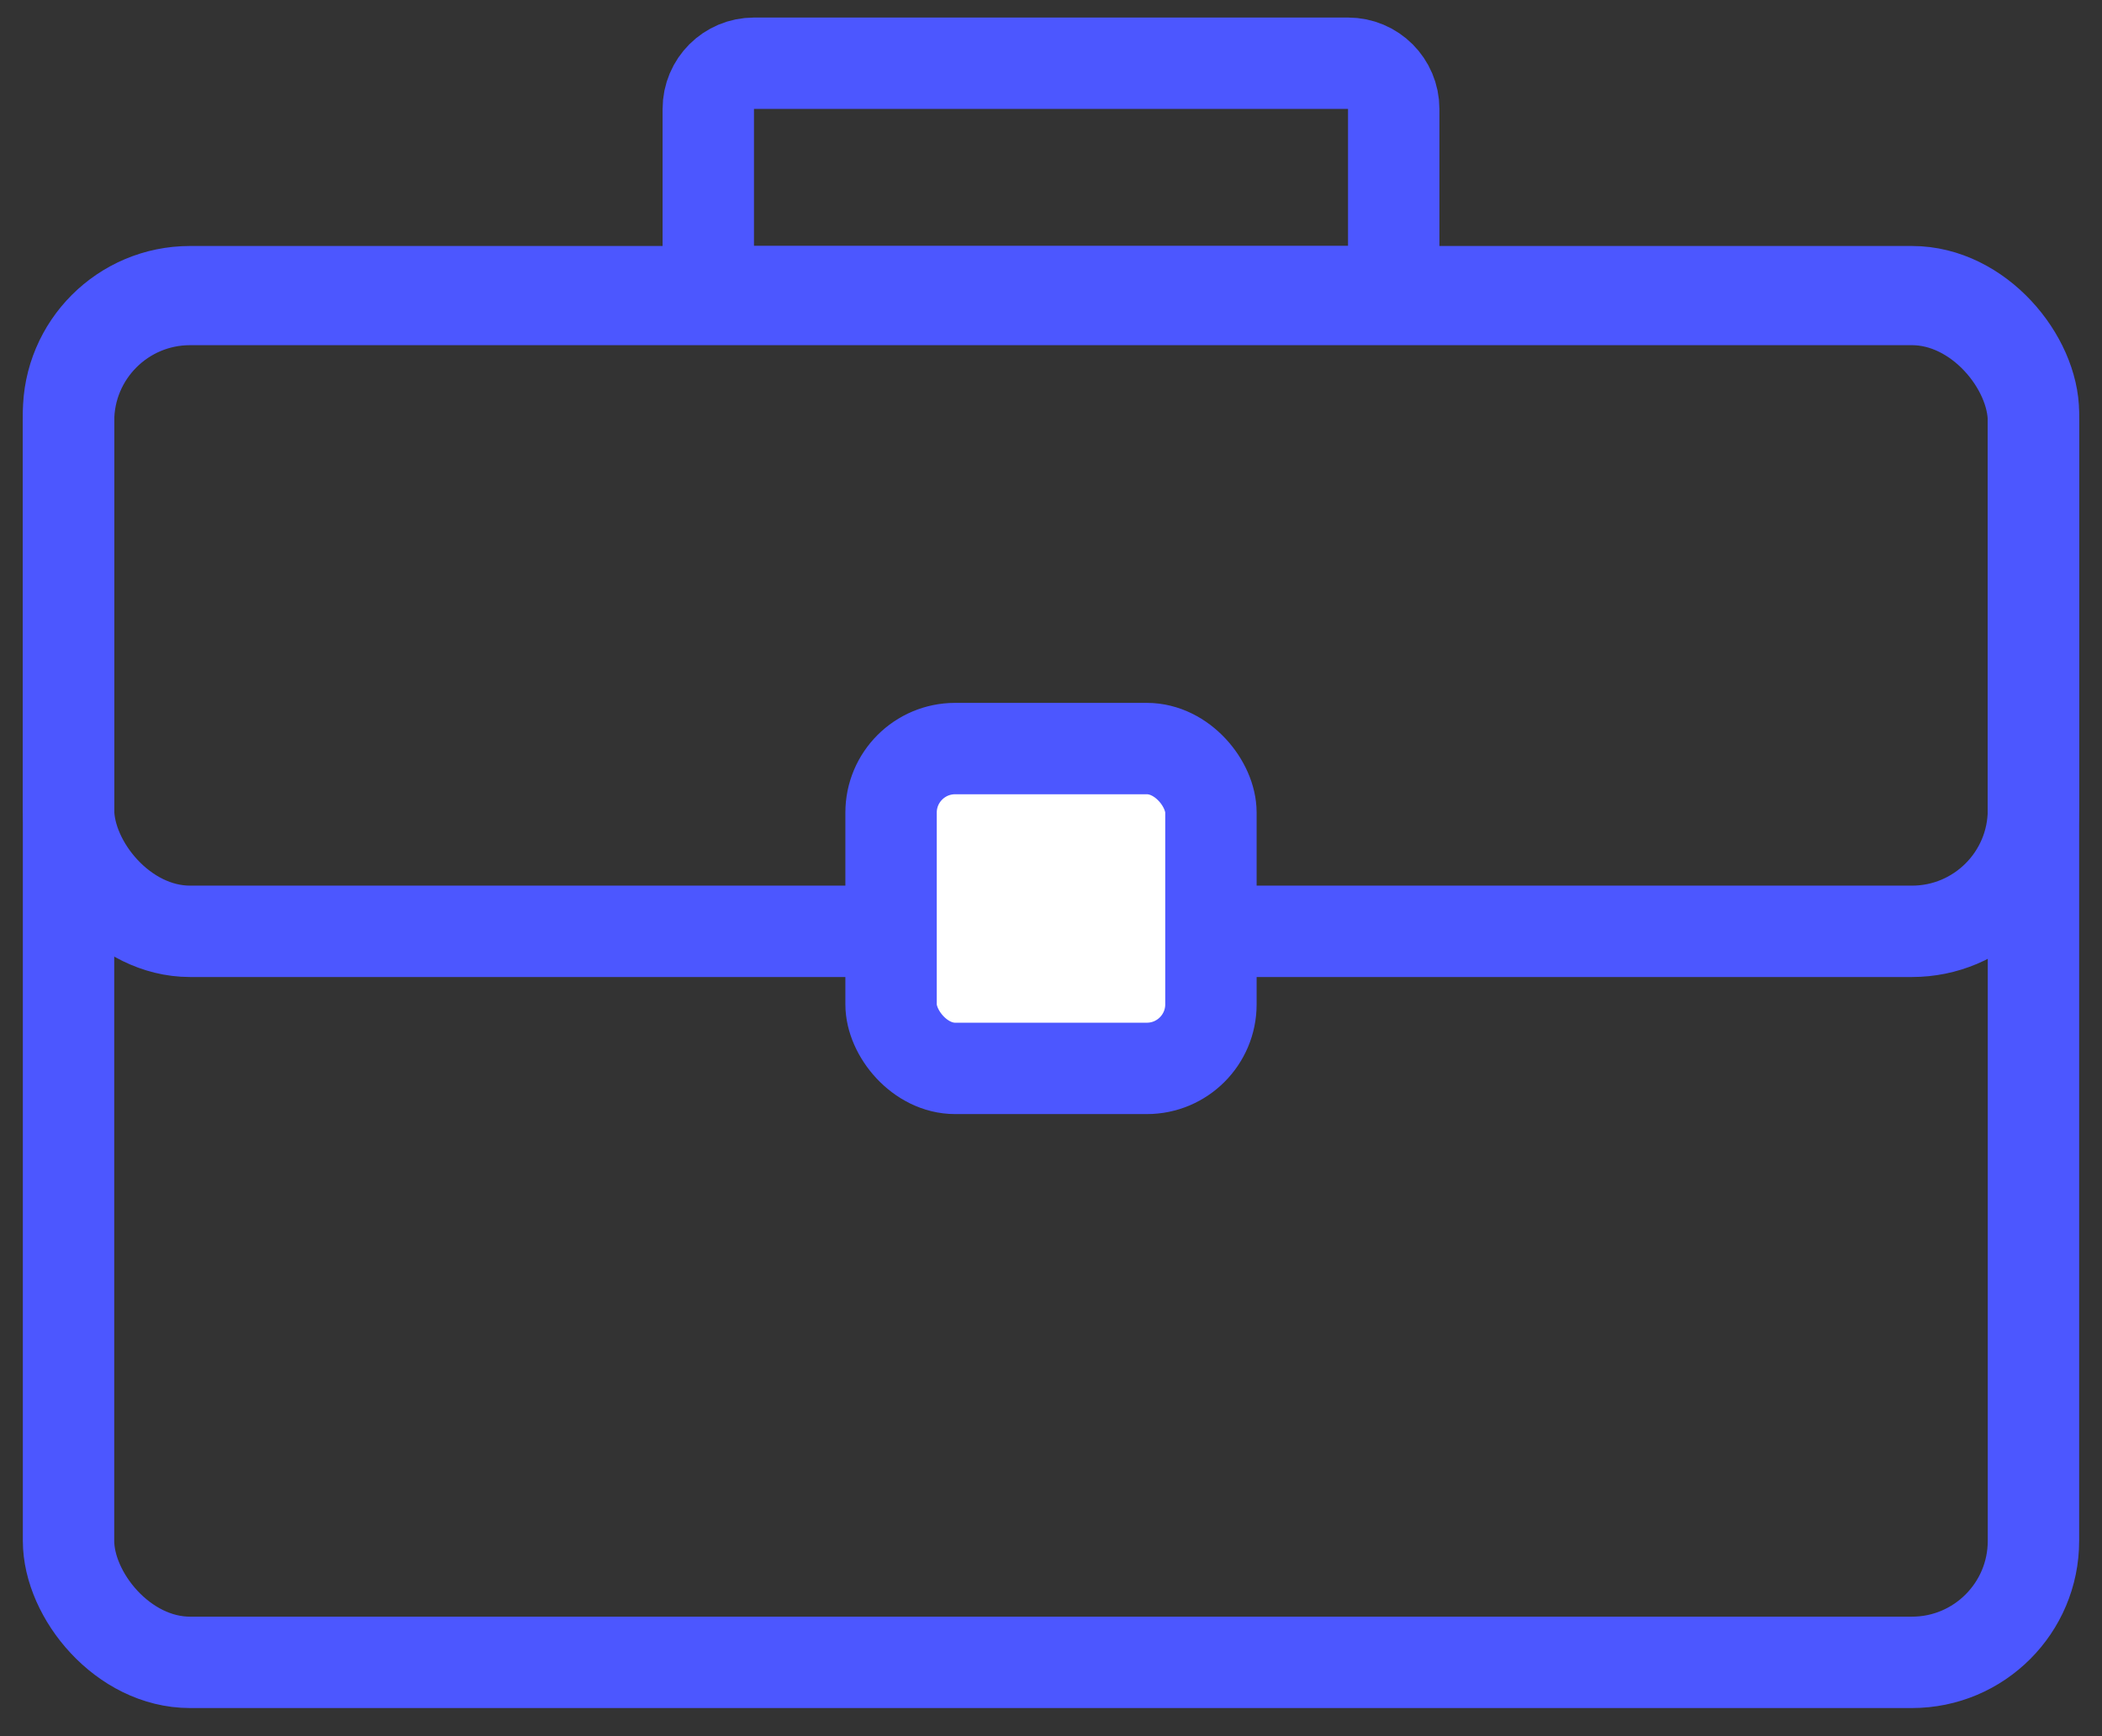
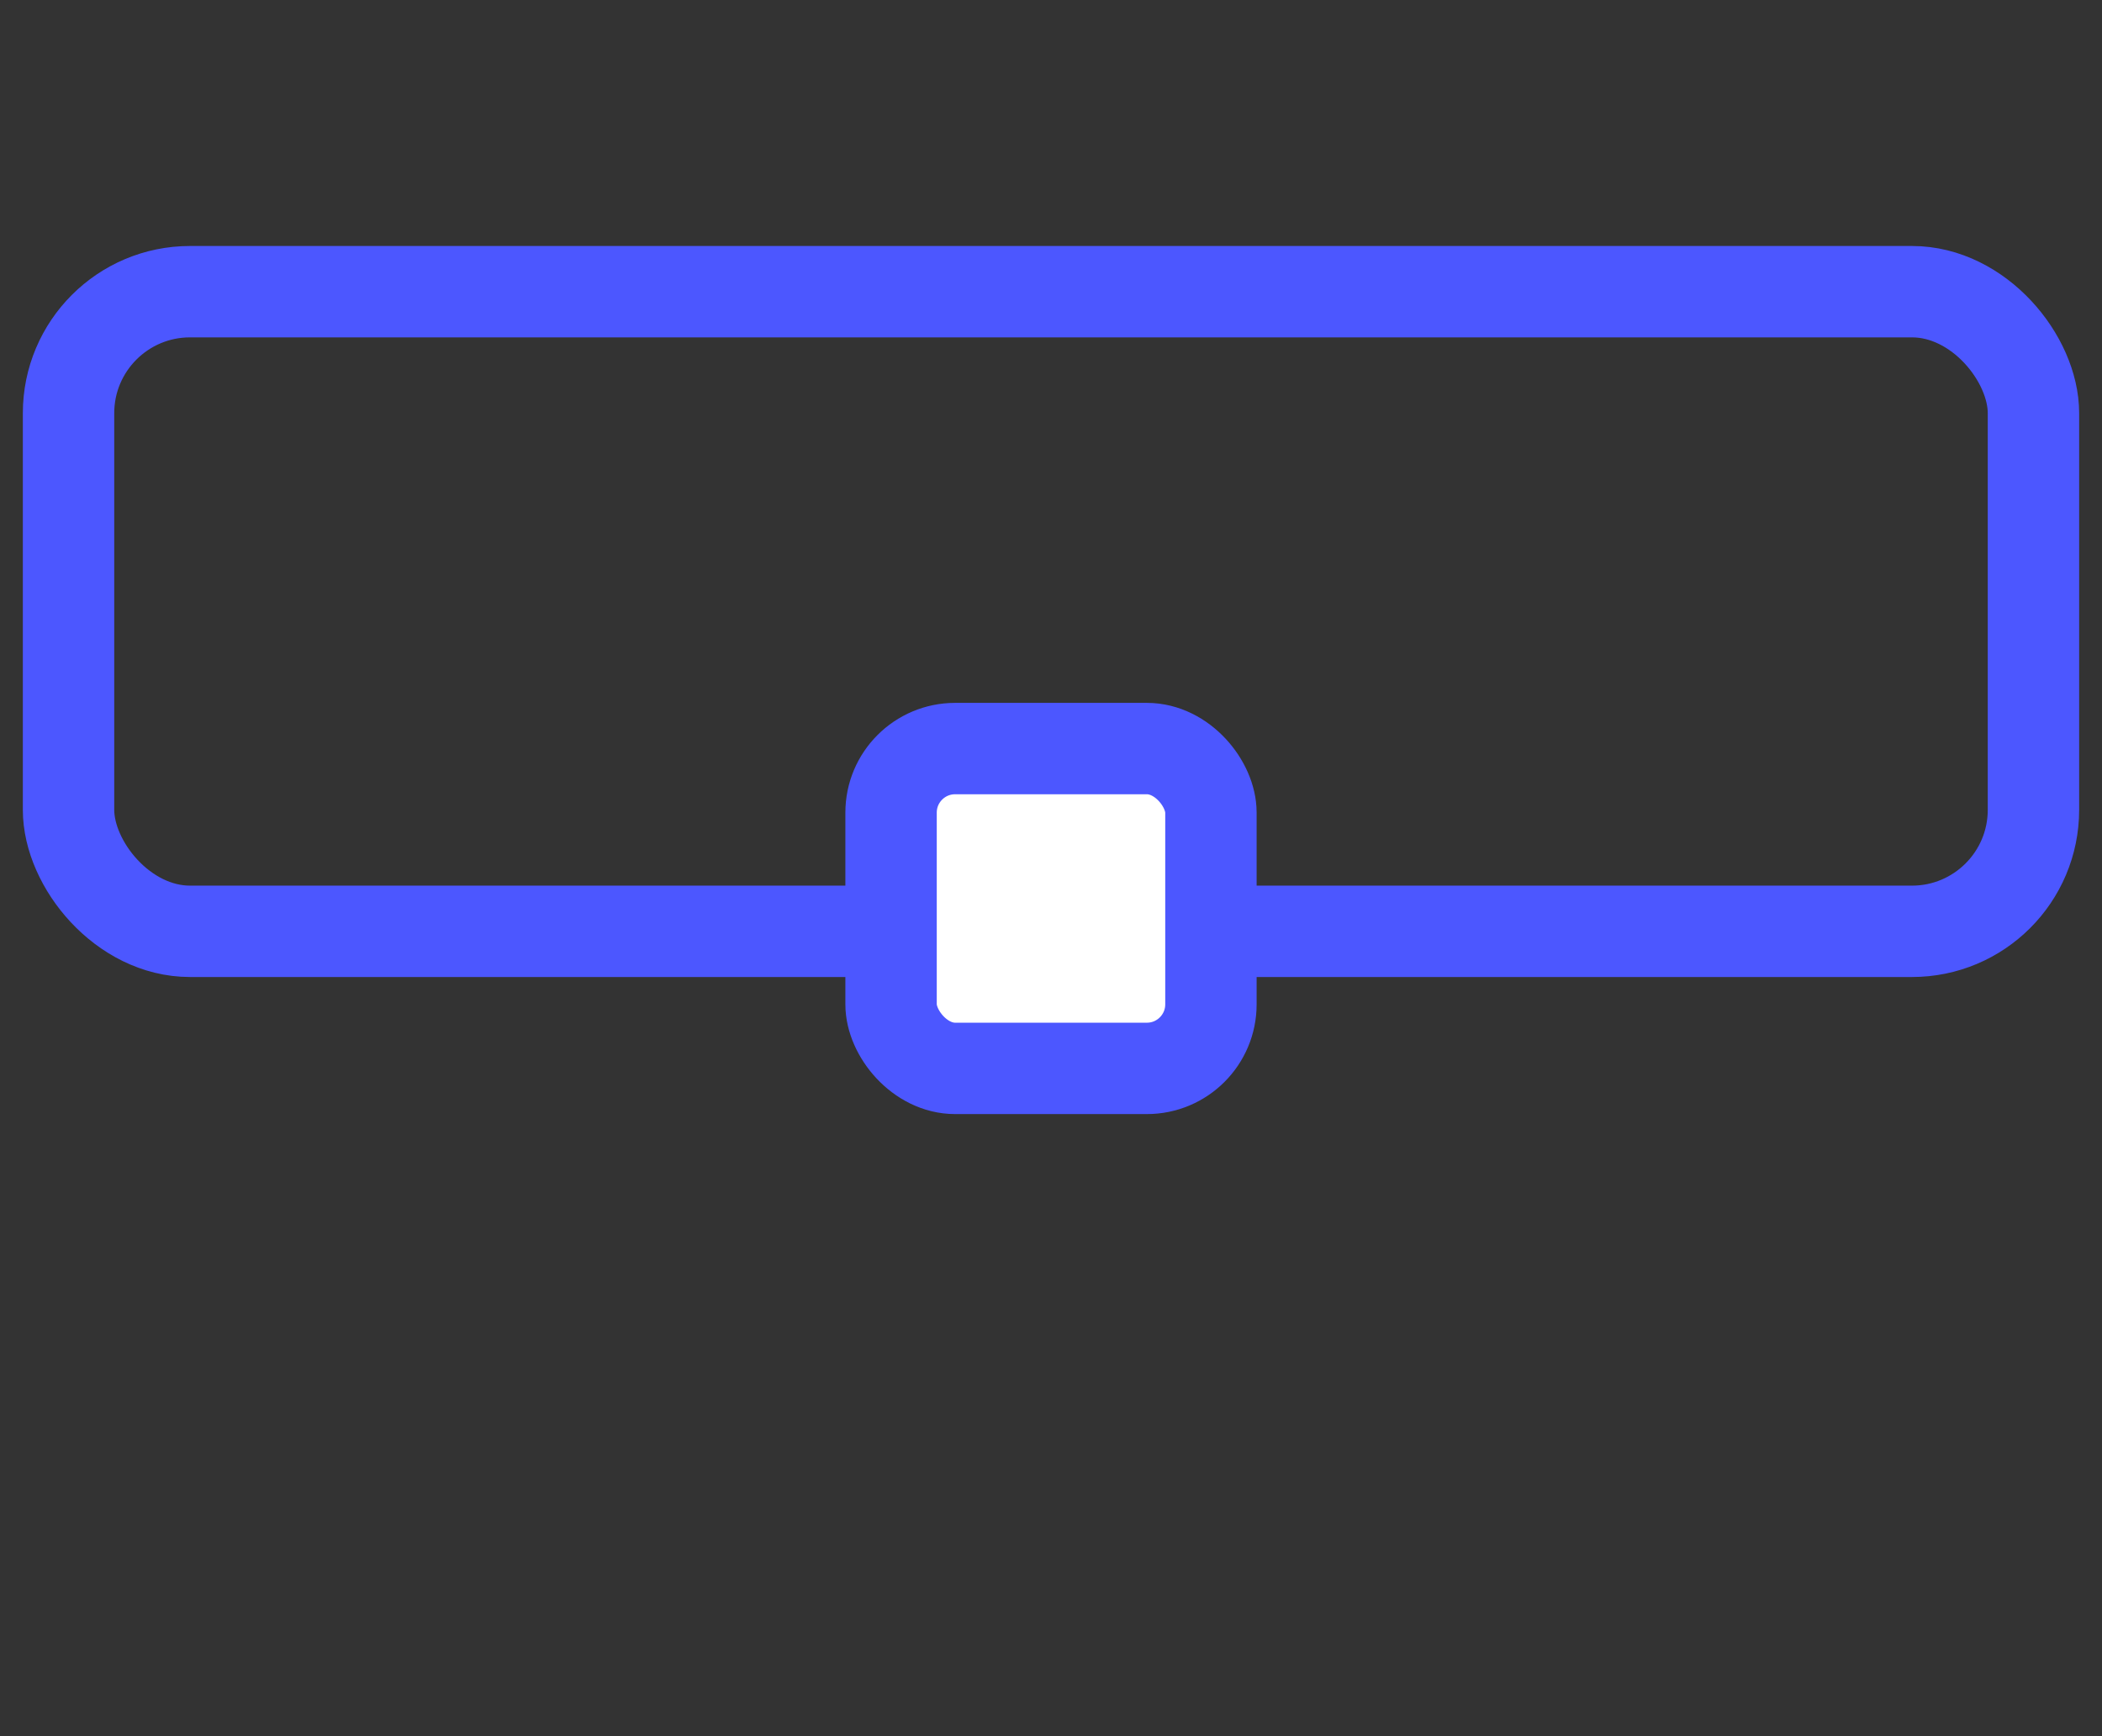
<svg xmlns="http://www.w3.org/2000/svg" width="46" height="38" viewBox="0 0 46 38" fill="none">
  <rect x="0" y="0" width="46" height="38" fill="#333333" stroke="none" />
-   <rect x="1.5" y="6.555" width="43" height="29.829" rx="2.659" stroke="#4C57FF" stroke-width="2" />
  <rect x="1.5" y="6.384" width="43" height="14" rx="2.659" stroke="#4C57FF" stroke-width="2" />
  <rect x="19.5" y="16.384" width="7" height="7" rx="1.402" fill="white" stroke="#4C57FF" stroke-width="2" />
-   <path d="M16.5 1.384H29.5C30.052 1.384 30.5 1.831 30.5 2.384V6.384H15.5V2.384C15.5 1.831 15.948 1.384 16.5 1.384Z" stroke="#4C57FF" stroke-width="2" />
</svg>